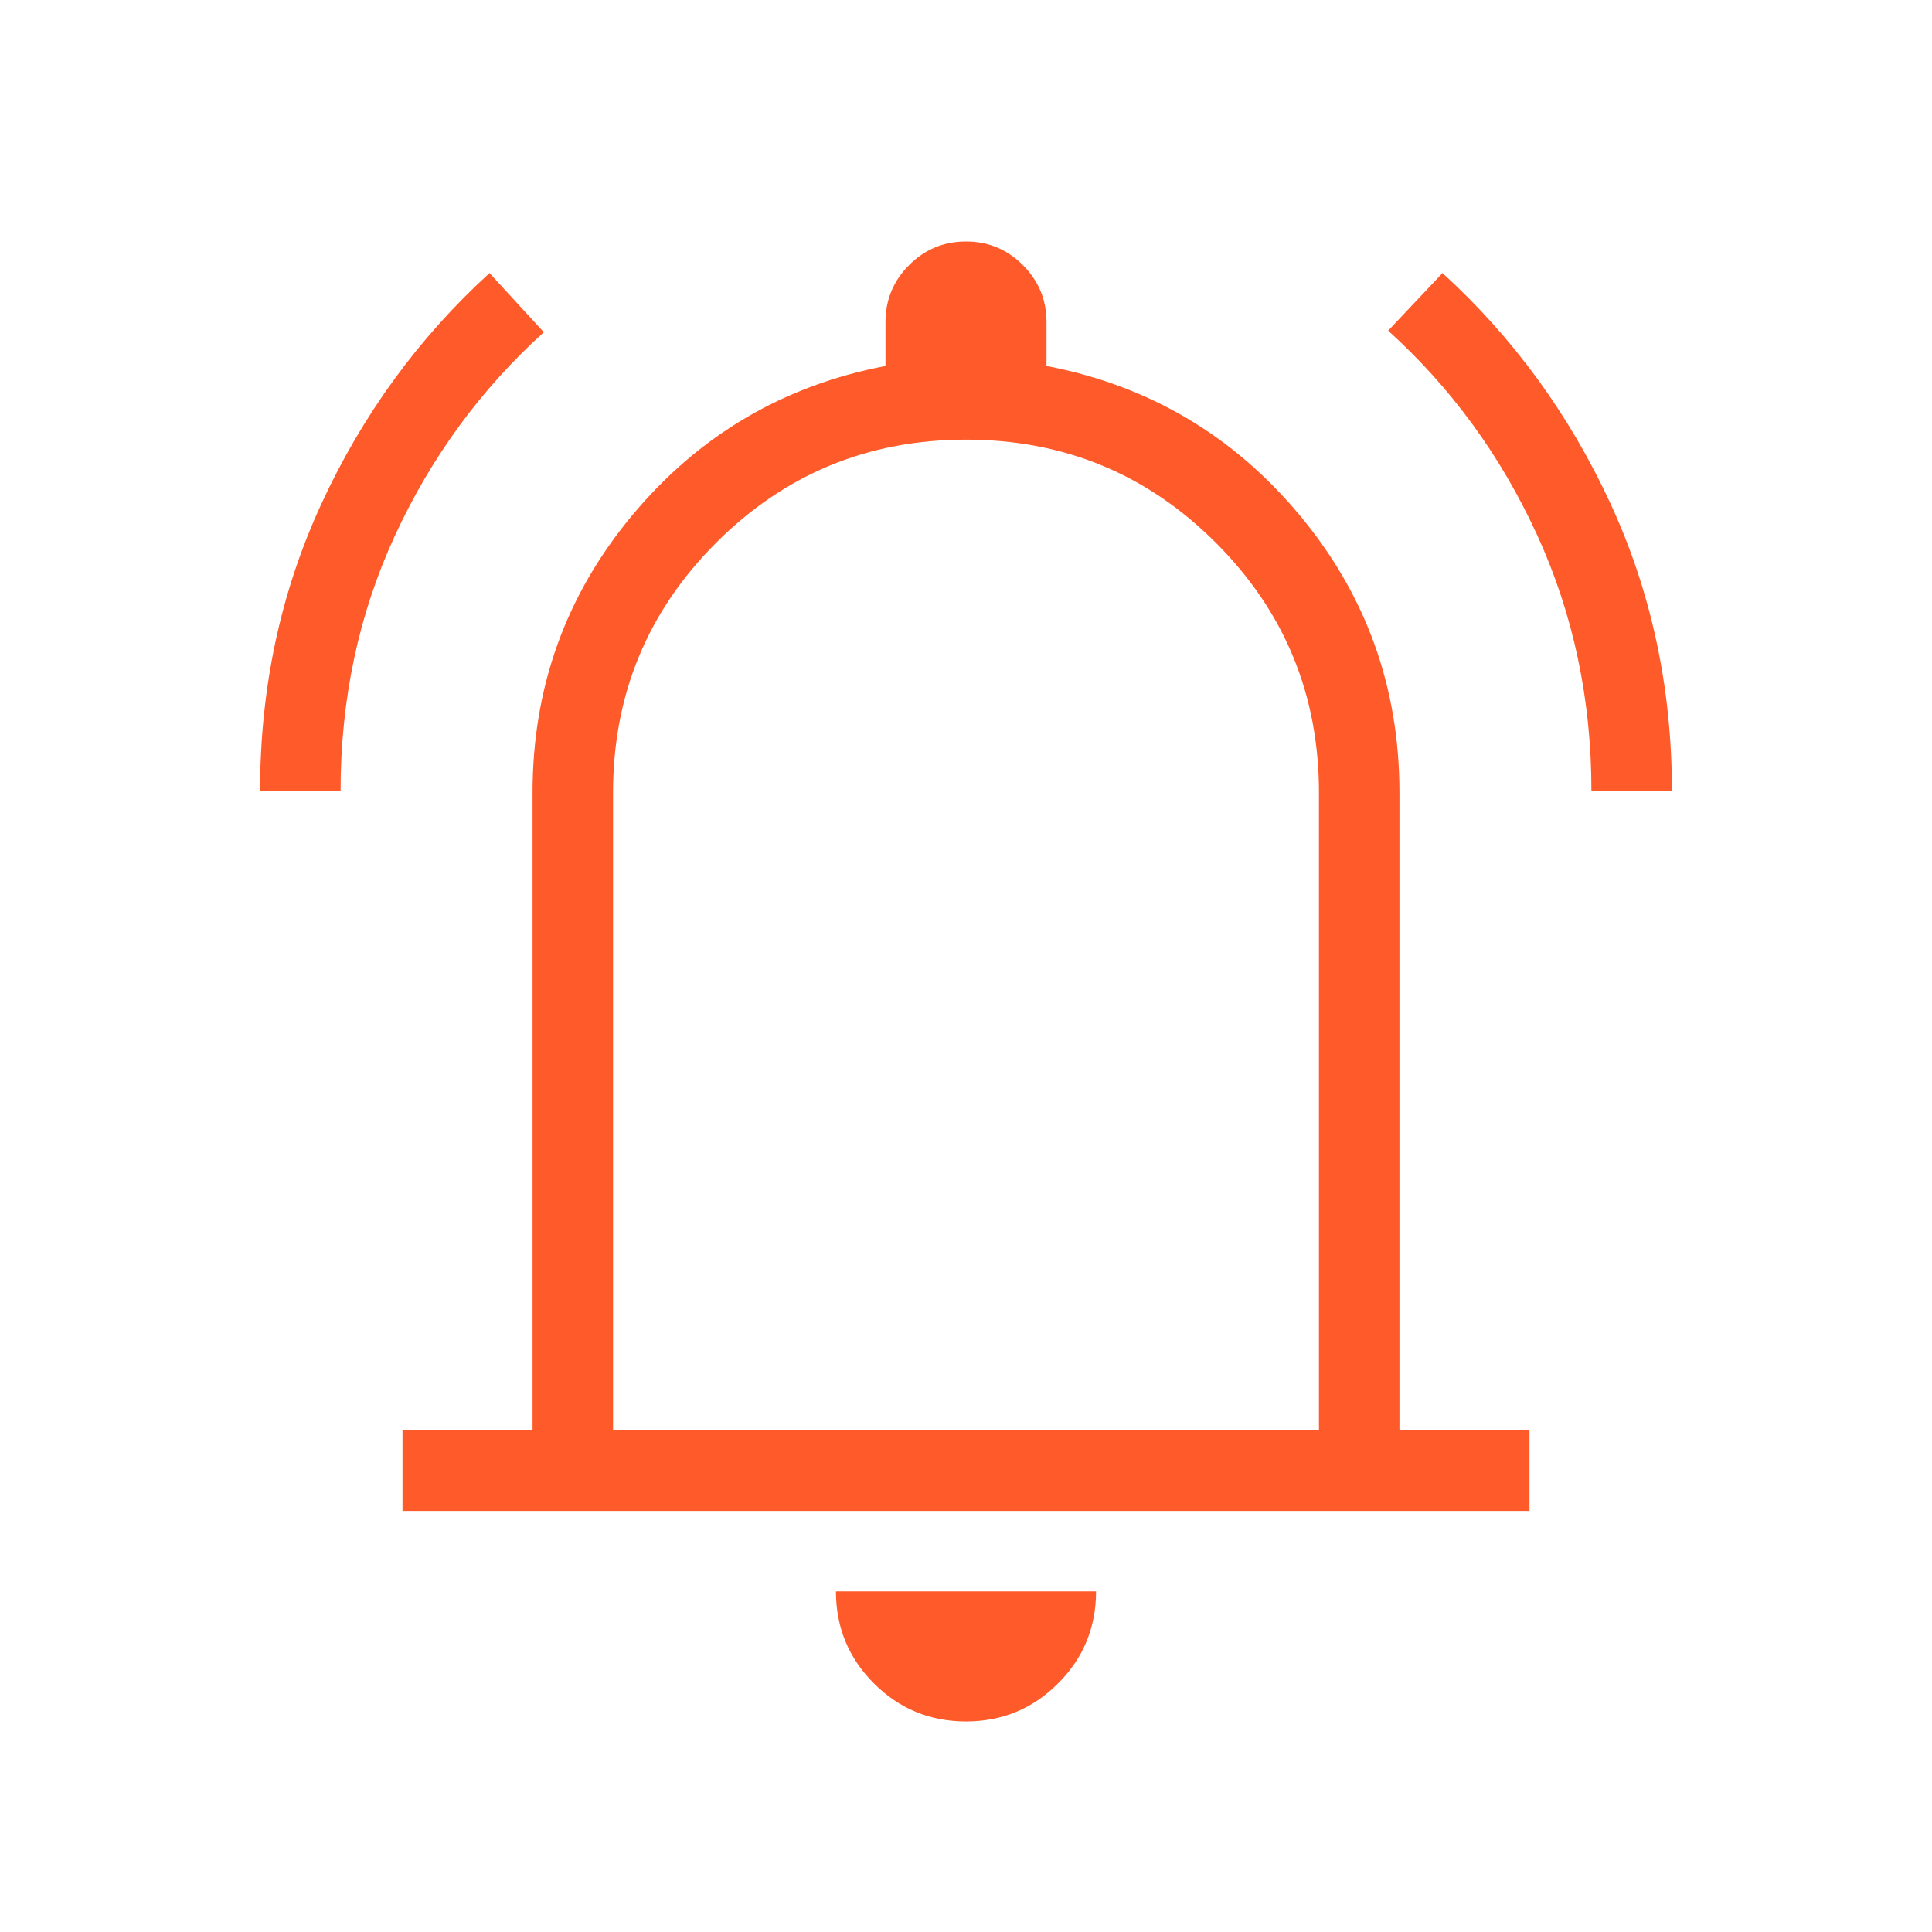
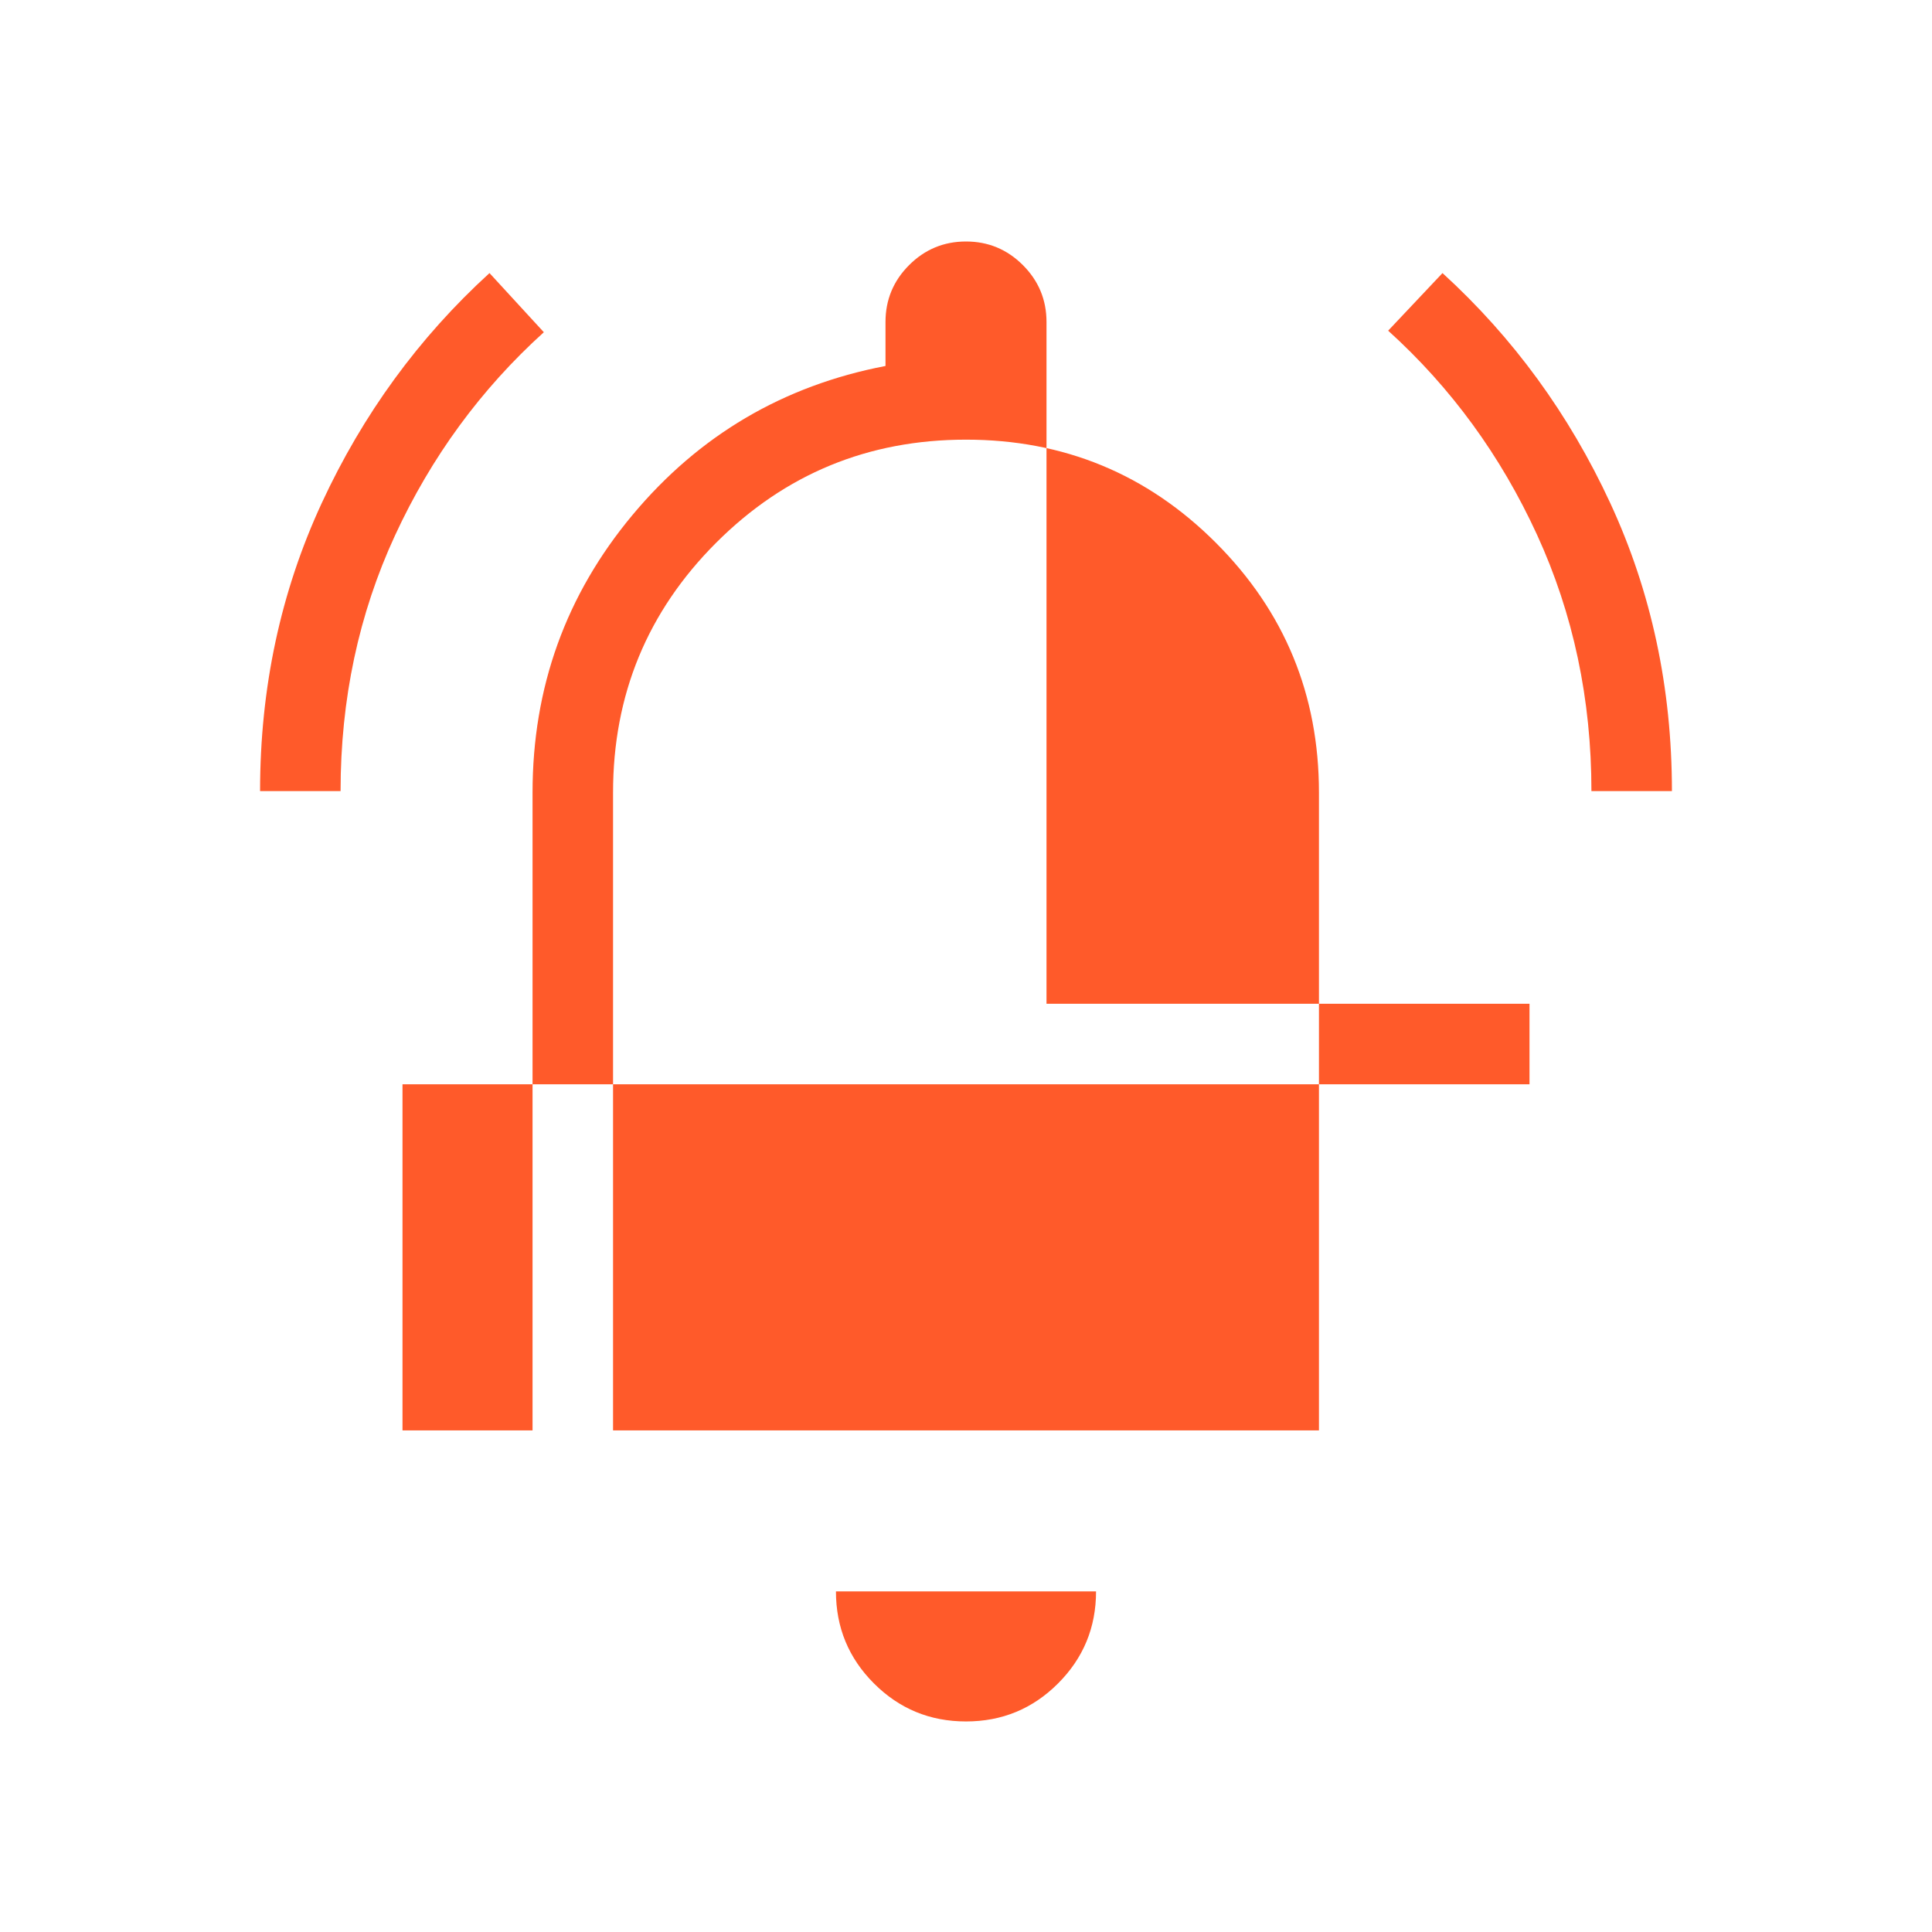
<svg xmlns="http://www.w3.org/2000/svg" height="24px" viewBox="0 -960 960 960" width="24px" fill="#ff5a2a">
-   <path d="M129.23-566.92q0-76.93 30.65-143.12 30.66-66.19 83.35-114.27l27 29.39q-46.92 42.46-73.96 101-27.04 58.54-27.04 127h-40Zm661.54 0q0-68.46-27.04-127.39-27.04-58.92-73.96-101.38l27-28.62q52.69 48.08 83.35 114.27 30.65 66.19 30.65 143.12h-40ZM200-209.23v-40h64.62v-316.92q0-78.39 49.61-137.89 49.62-59.5 125.77-74.11V-800q0-16.54 11.73-28.27T480-840q16.54 0 28.27 11.73T520-800v21.85q76.15 14.61 125.77 74.11 49.61 59.5 49.61 137.89v316.92H760v40H200Zm280-286.15Zm0 390.76q-26.85 0-45.73-18.88-18.89-18.88-18.89-45.73h129.24q0 26.85-18.89 45.73-18.88 18.88-45.73 18.88ZM304.62-249.23h350.76v-316.92q0-72.93-51.23-124.16-51.23-51.23-124.15-51.23-72.92 0-124.15 51.23-51.23 51.23-51.23 124.16v316.92Z" />
+   <path d="M129.23-566.92q0-76.93 30.65-143.12 30.66-66.19 83.35-114.27l27 29.39q-46.92 42.46-73.96 101-27.04 58.54-27.04 127h-40Zm661.54 0q0-68.46-27.04-127.39-27.04-58.92-73.96-101.38l27-28.62q52.69 48.08 83.35 114.27 30.65 66.19 30.65 143.12h-40ZM200-209.23v-40h64.62v-316.92q0-78.39 49.61-137.89 49.62-59.5 125.77-74.11V-800q0-16.54 11.73-28.27T480-840q16.54 0 28.27 11.73T520-800v21.85v316.92H760v40H200Zm280-286.15Zm0 390.76q-26.85 0-45.73-18.88-18.89-18.88-18.89-45.73h129.24q0 26.85-18.89 45.73-18.88 18.88-45.73 18.88ZM304.62-249.23h350.76v-316.92q0-72.93-51.23-124.16-51.23-51.23-124.15-51.23-72.92 0-124.15 51.23-51.23 51.23-51.23 124.16v316.92Z" />
</svg>